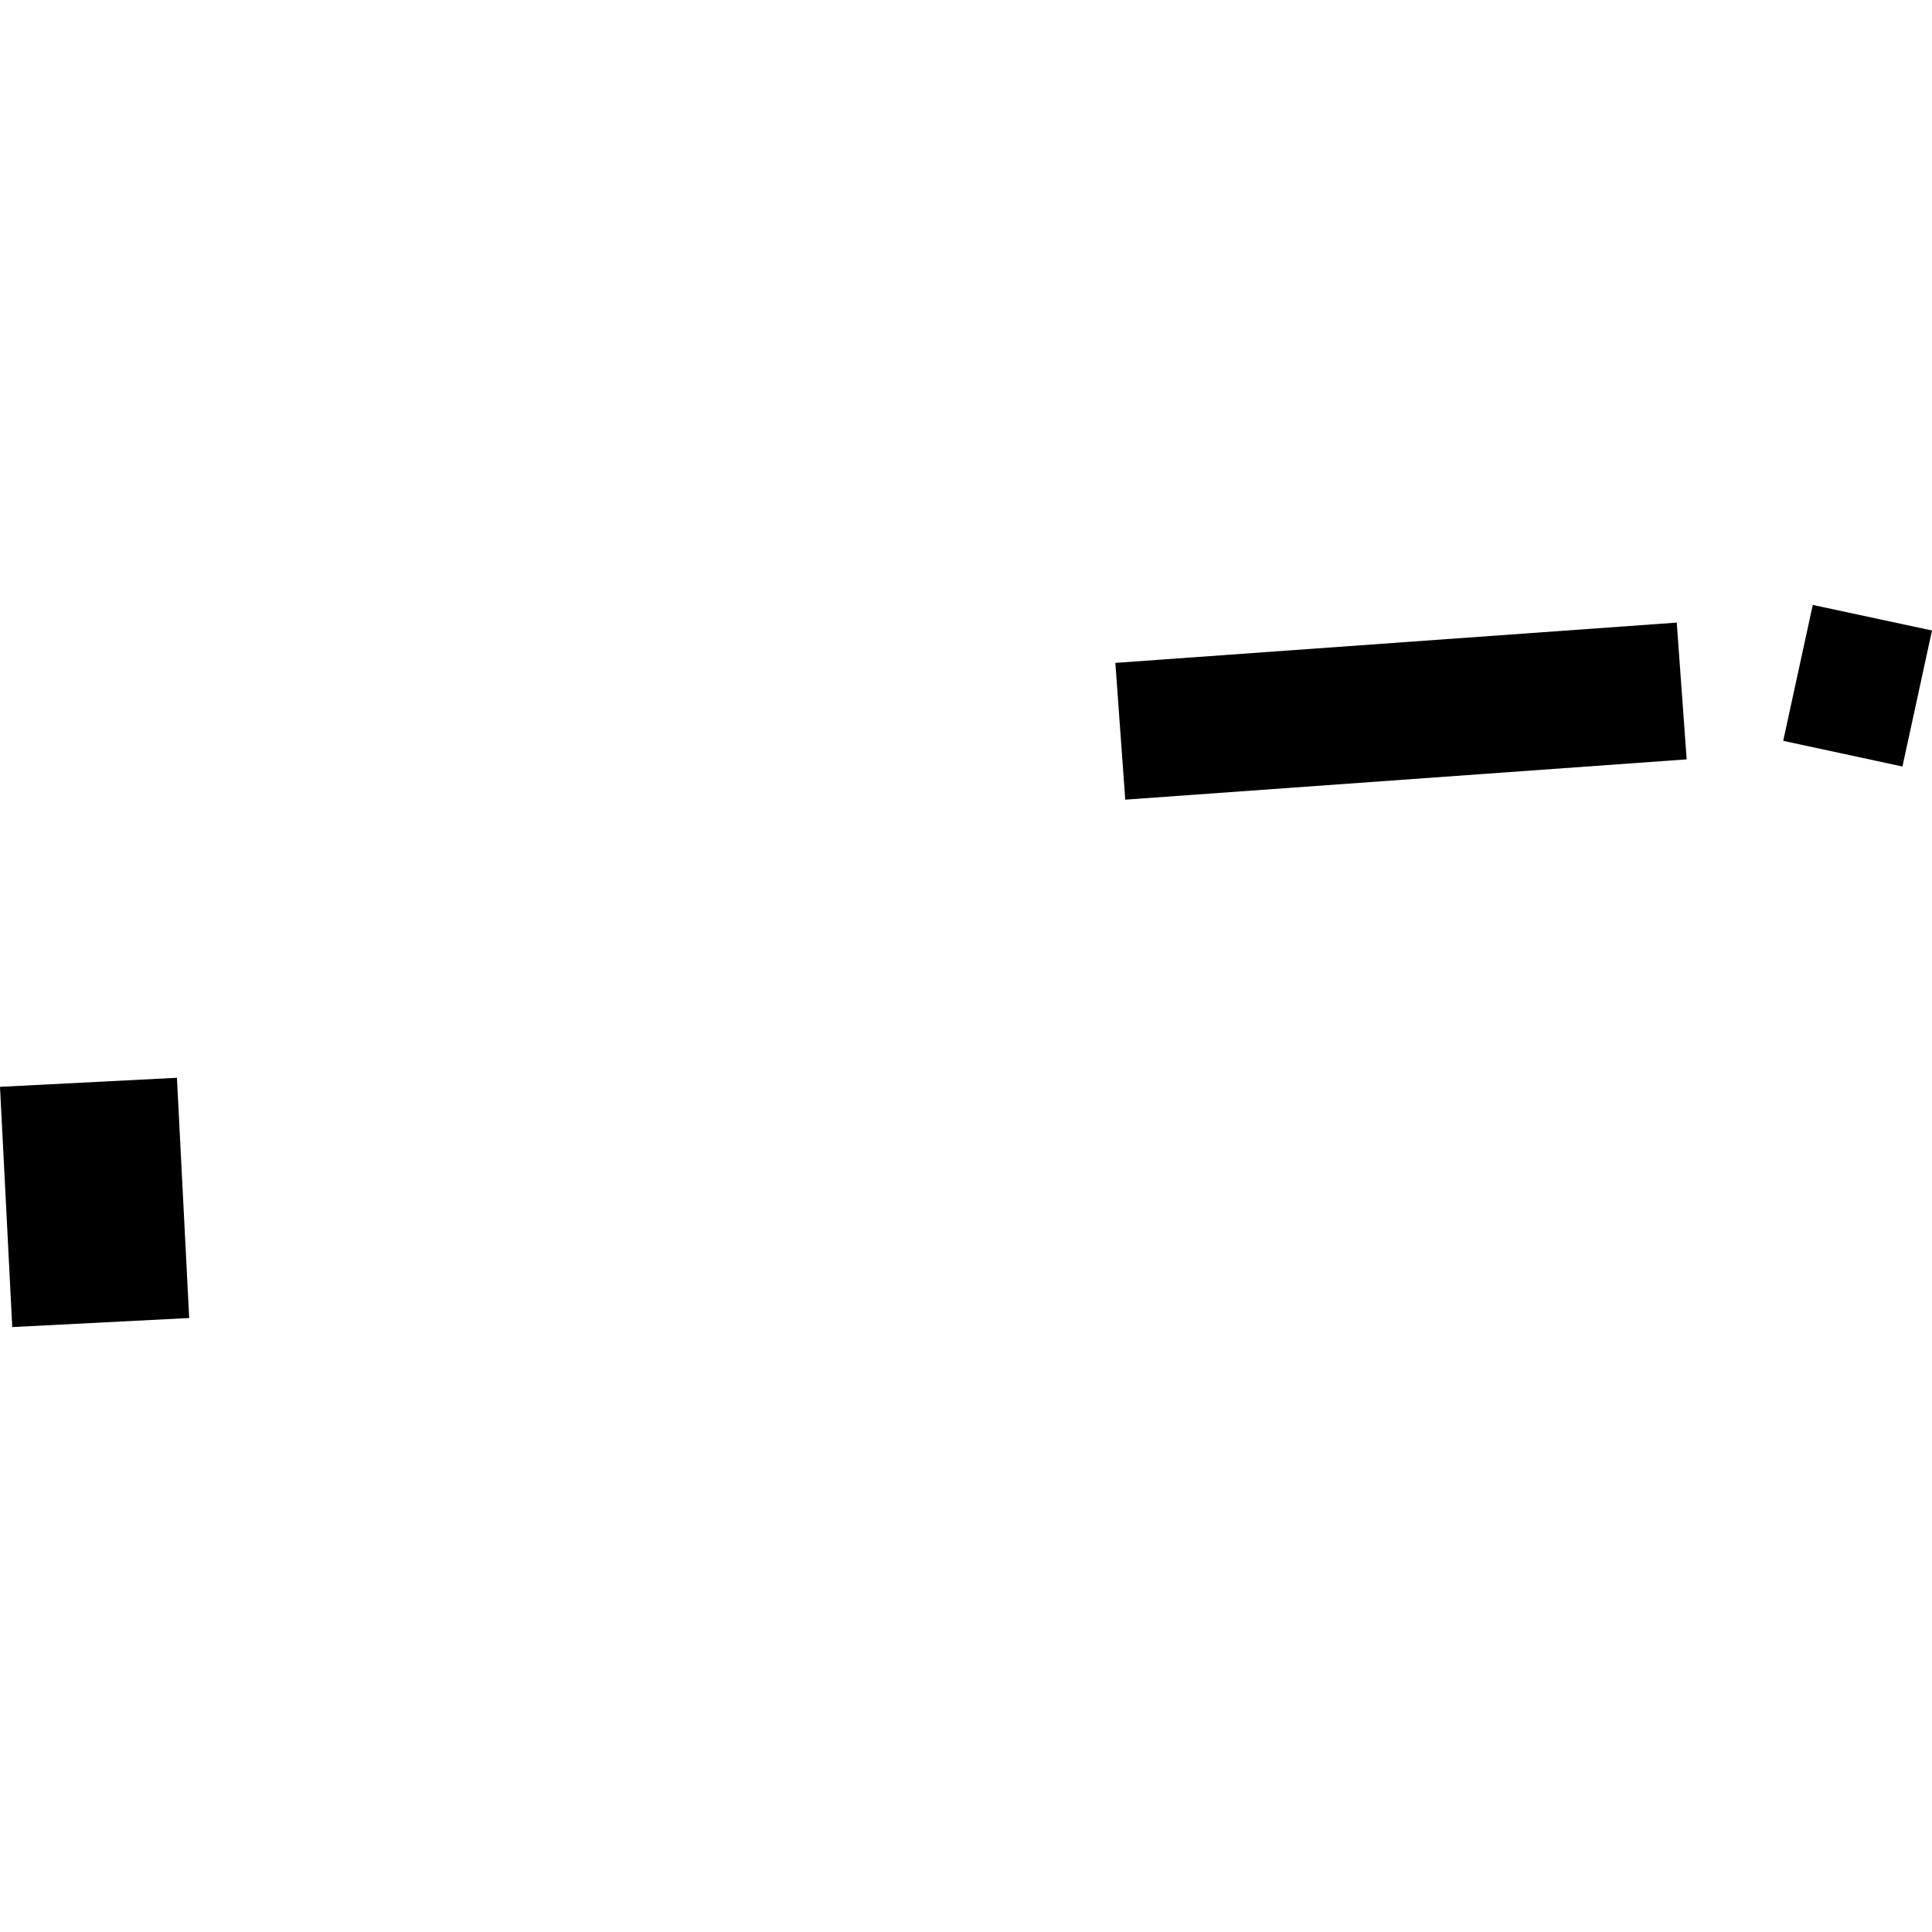
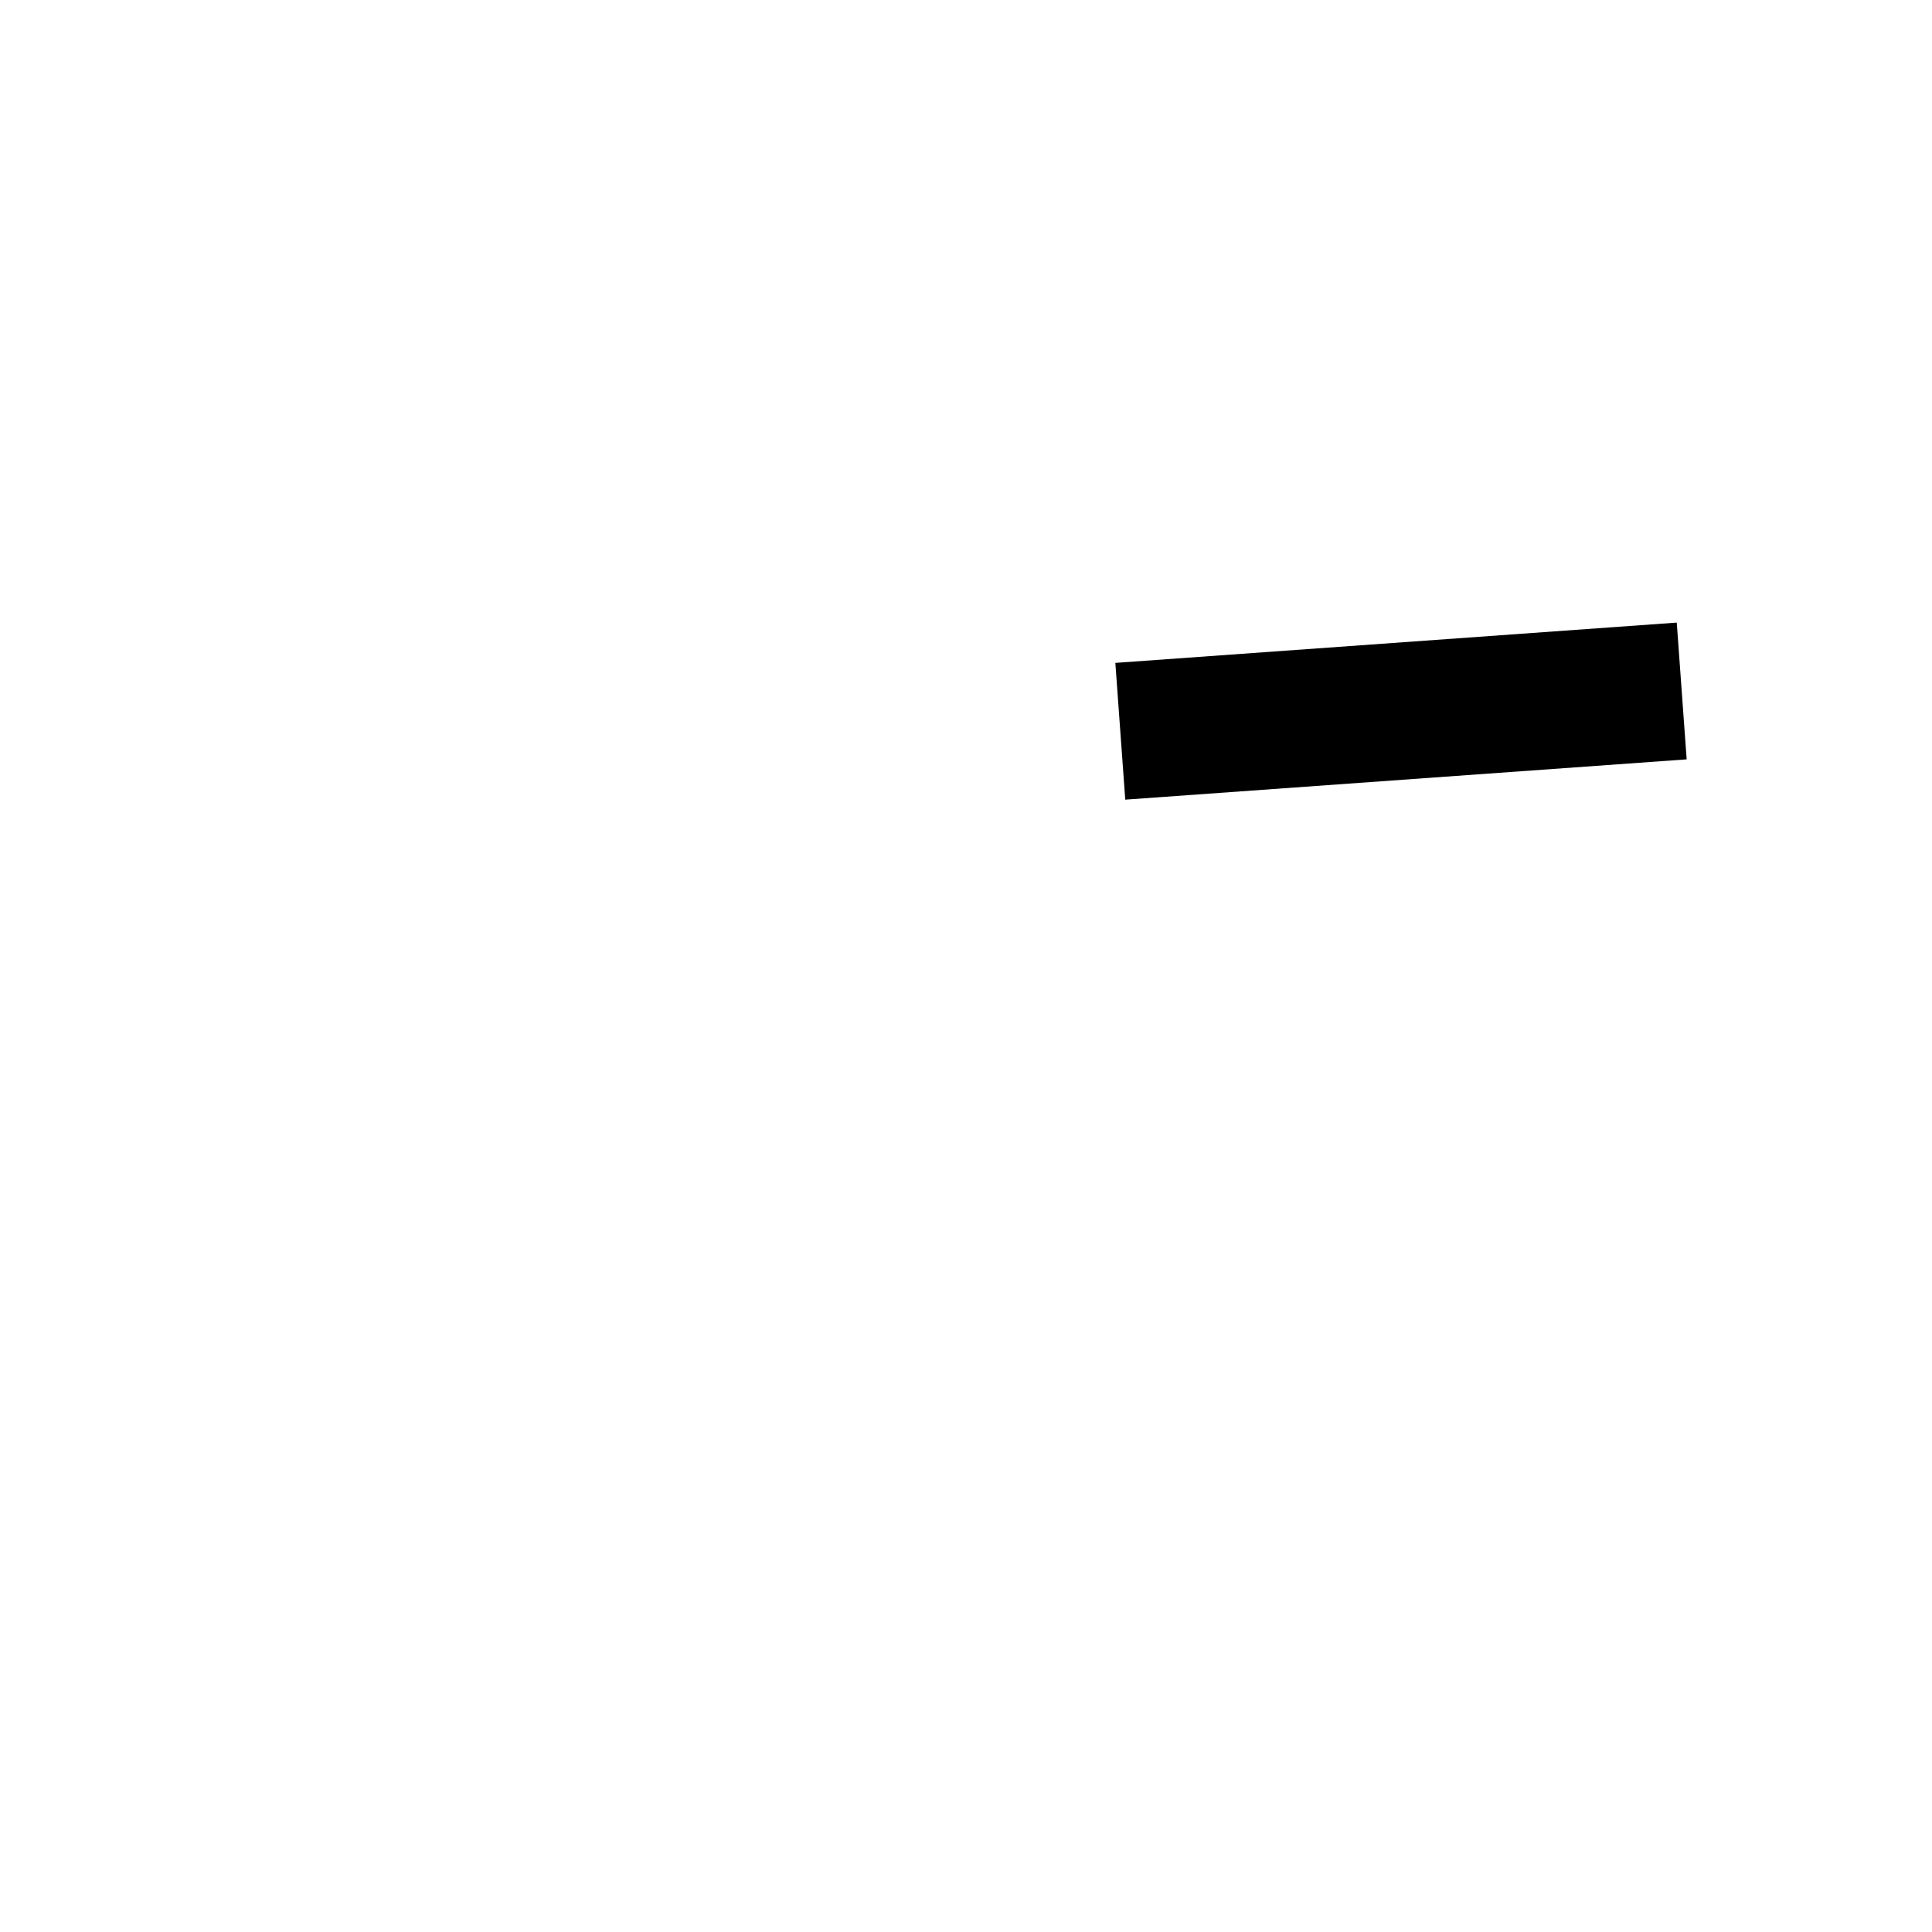
<svg xmlns="http://www.w3.org/2000/svg" height="288pt" version="1.1" viewBox="0 0 288 288" width="288pt">
  <defs>
    <style type="text/css">
*{stroke-linecap:butt;stroke-linejoin:round;}
  </style>
  </defs>
  <g id="figure_1">
    <g id="patch_1">
-       <path d="M 0 288  L 288 288  L 288 0  L 0 0  z " style="fill:none;opacity:0;" />
-     </g>
+       </g>
    <g id="axes_1">
      <g id="PatchCollection_1">
-         <path clip-path="url(#pe6820e36b0)" d="M 1.827 197.823  L 0 162.012  L 26.375 160.664  L 28.203 196.475  L 1.827 197.823  " />
-         <path clip-path="url(#pe6820e36b0)" d="M 265.82 110.436  L 270.226 90.177  L 288 93.984  L 283.594 114.262  L 265.82 110.436  " />
        <path clip-path="url(#pe6820e36b0)" d="M 166.263 98.816  L 249.951 92.809  L 251.428 113.196  L 167.74 119.203  L 166.263 98.816  " />
      </g>
    </g>
  </g>
  <defs>
    <clipPath id="pe6820e36b0">
      <rect height="107.646" width="288" x="0" y="90.177" />
    </clipPath>
  </defs>
</svg>